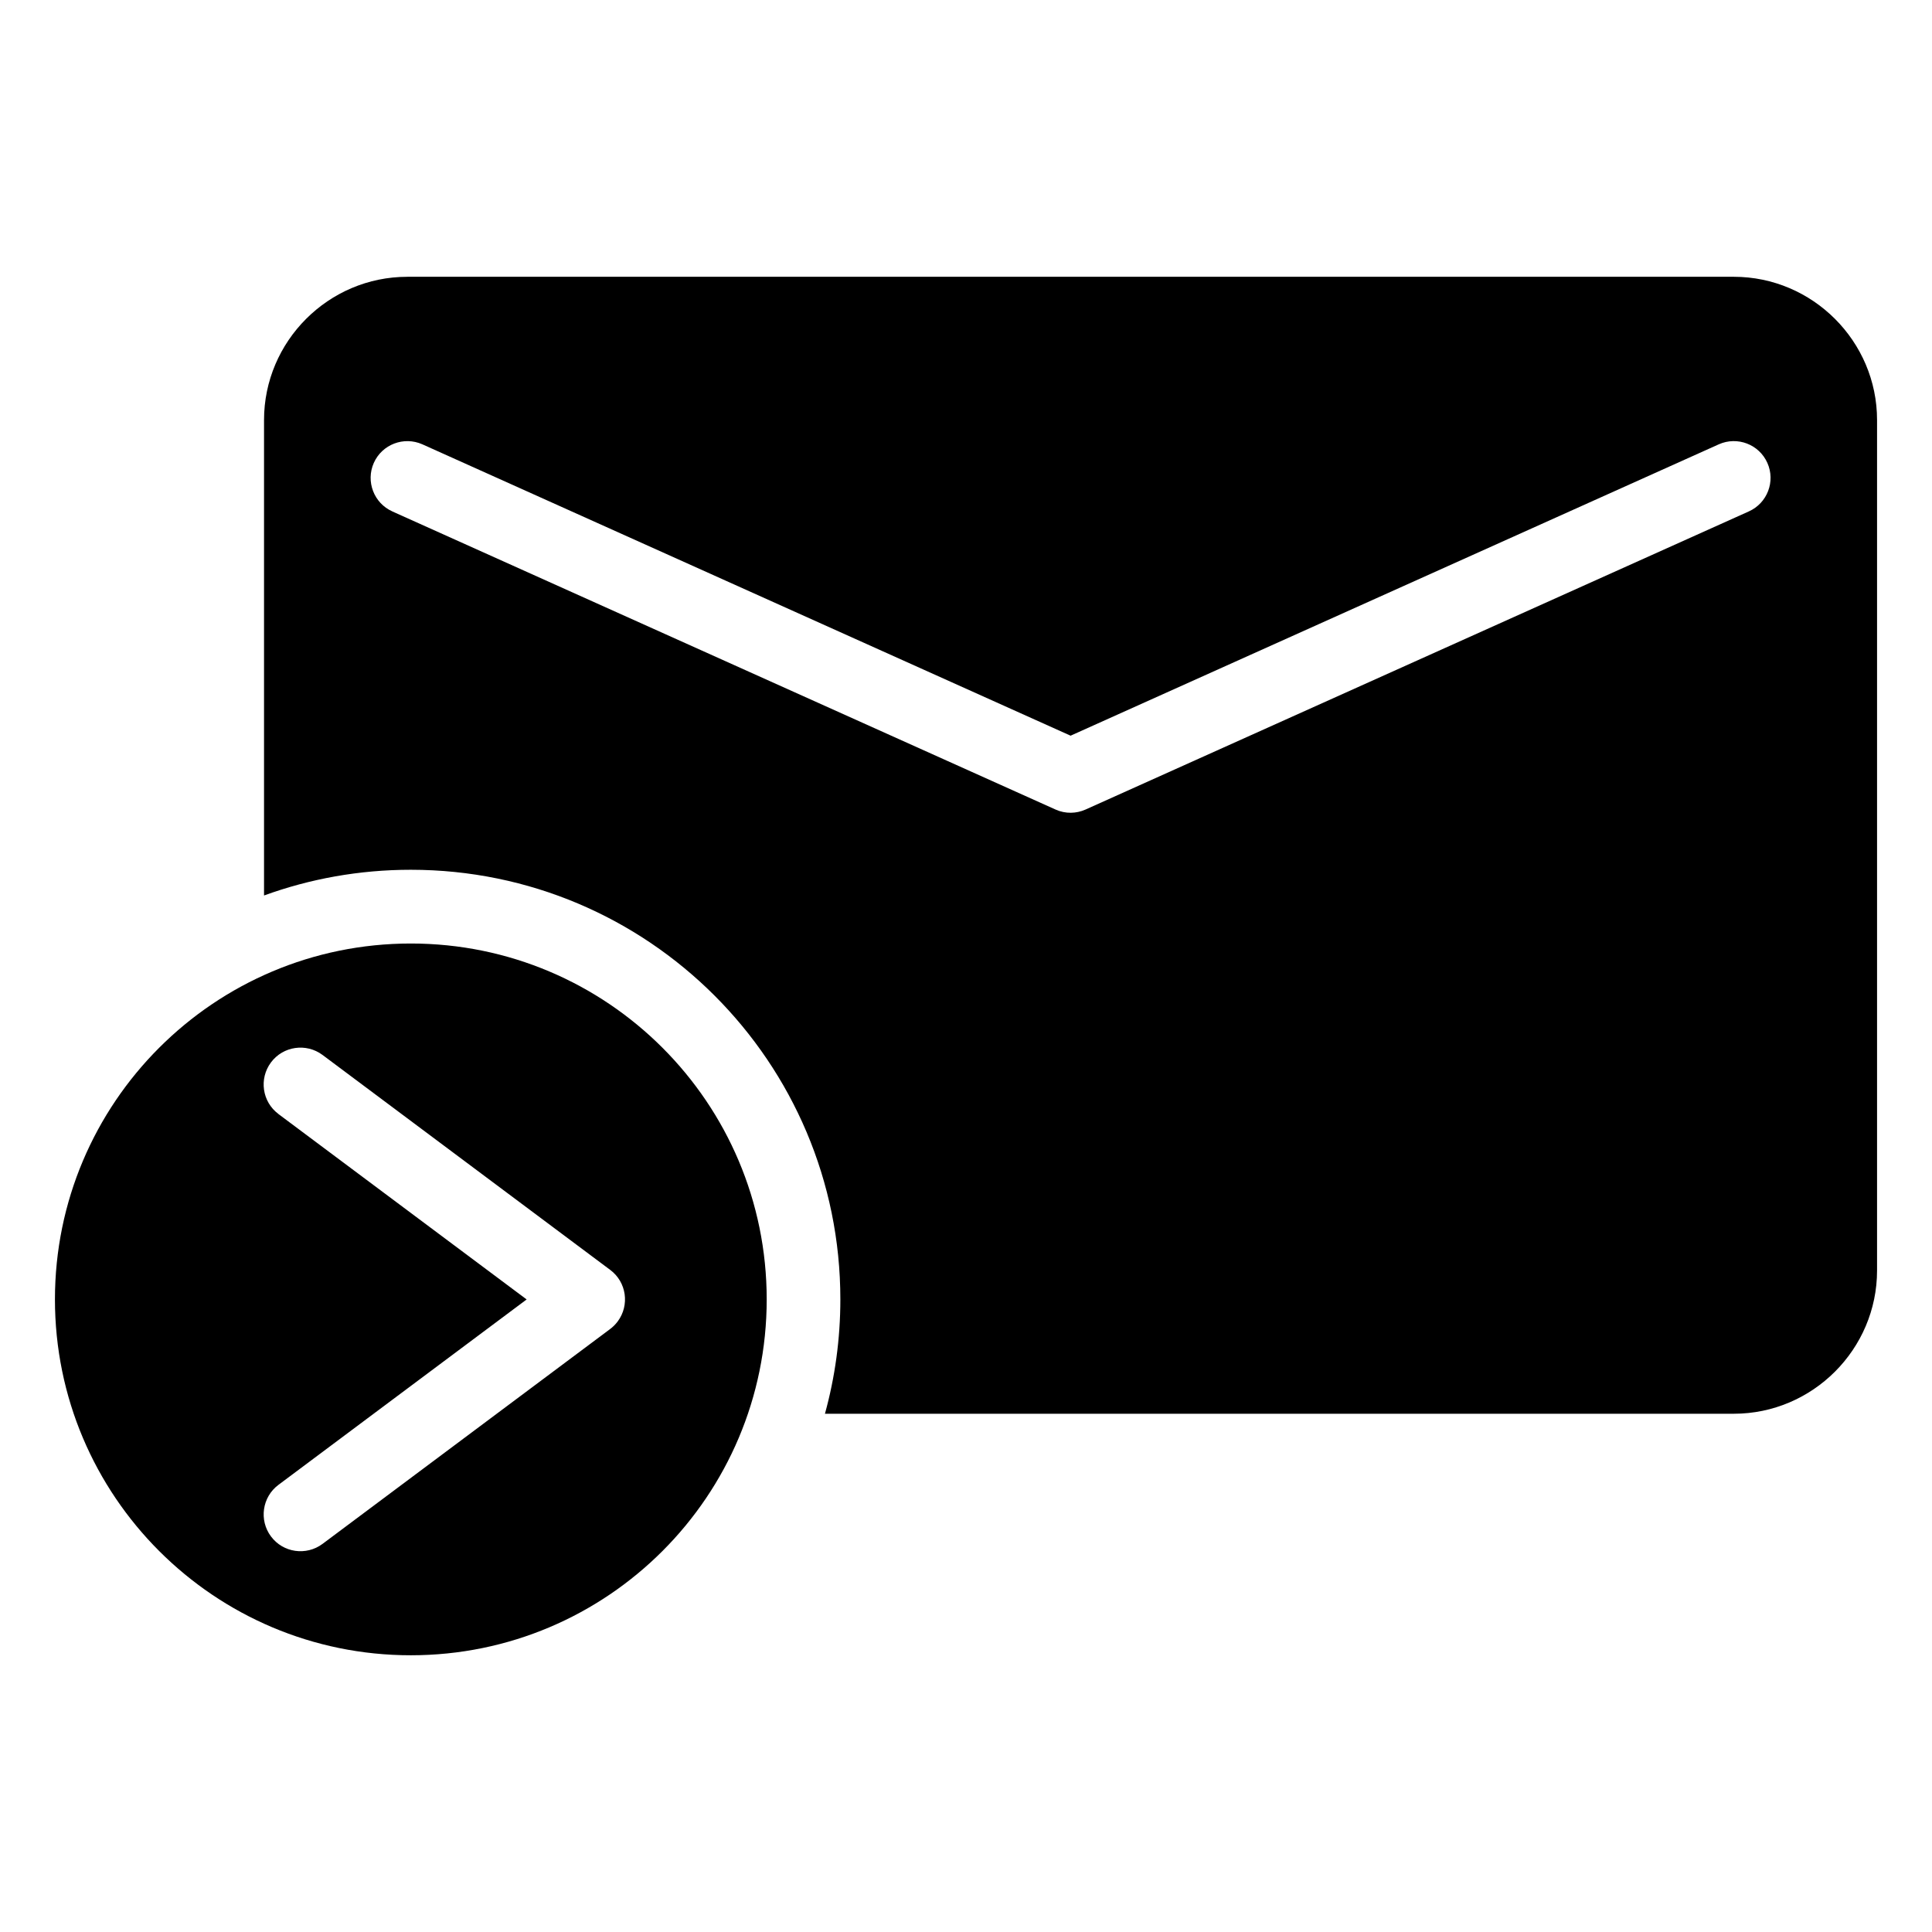
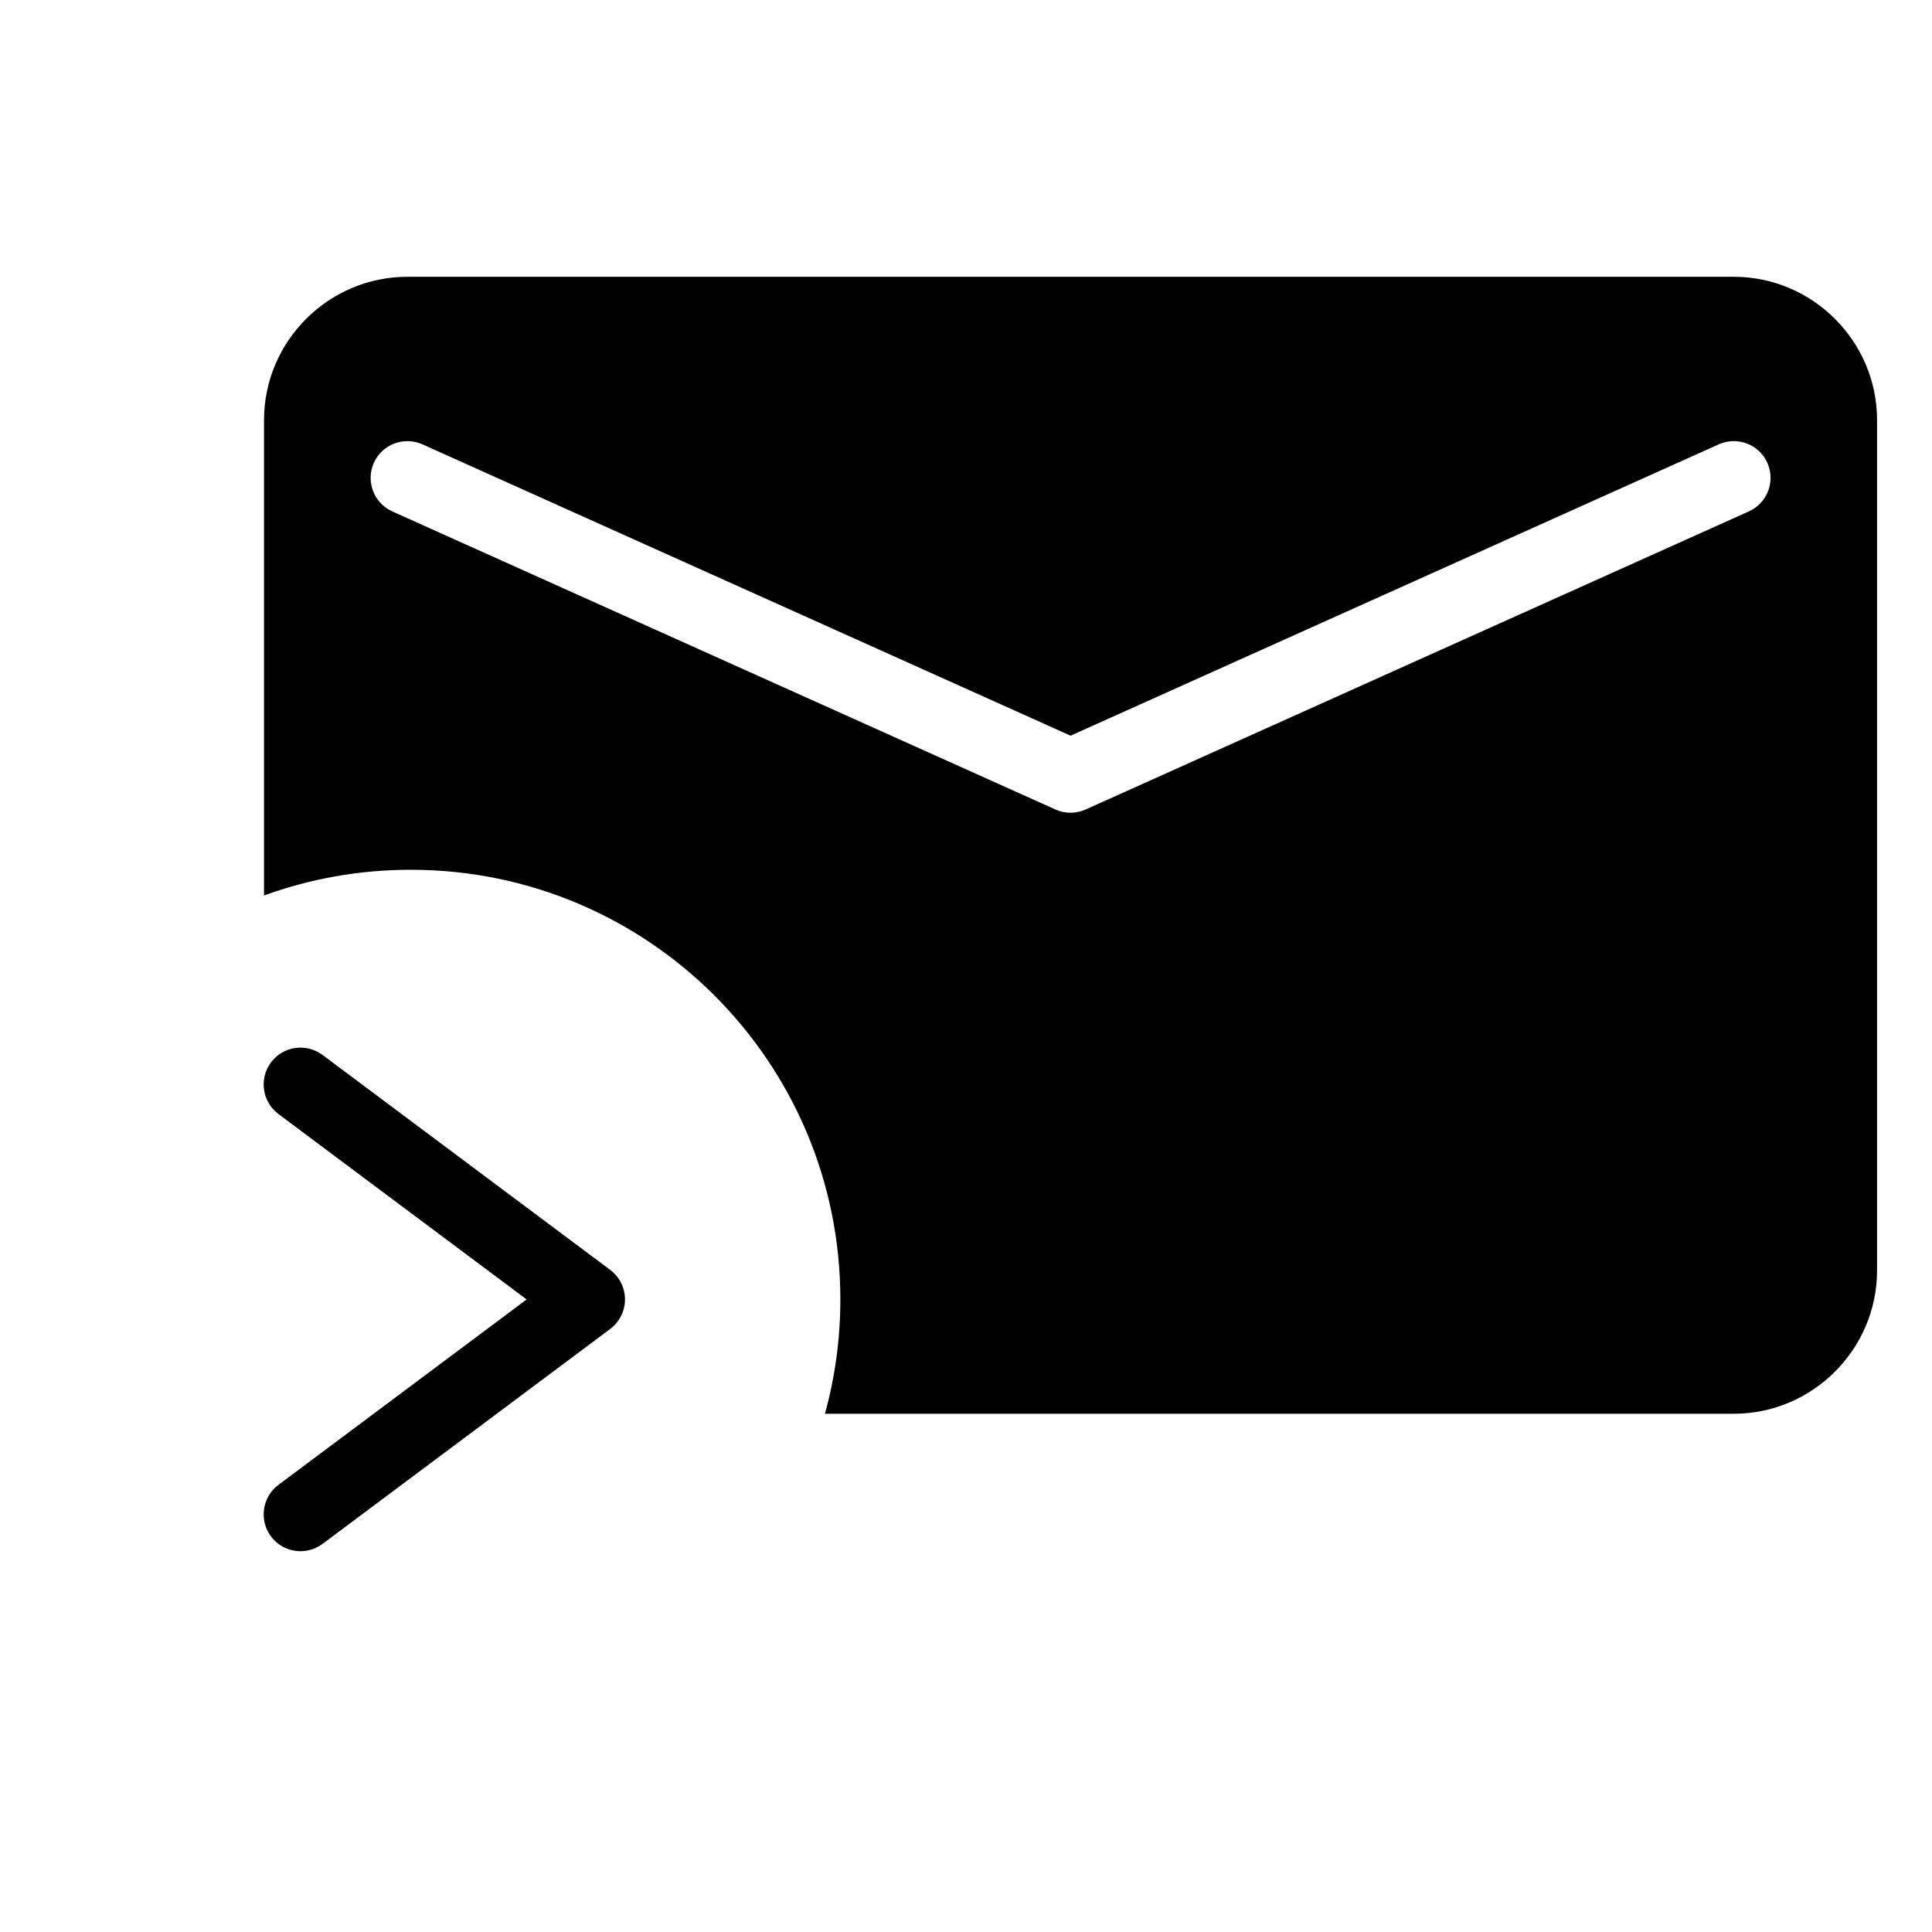
<svg xmlns="http://www.w3.org/2000/svg" fill="#000000" width="800px" height="800px" version="1.1" viewBox="144 144 512 512">
-   <path d="m251.95 217.35h351.52c20.871 0 37.969 17.078 37.969 37.969v225.37c0 20.887-17.094 37.969-37.969 37.969h-240.85c2.66-9.656 4.082-19.816 4.082-30.32 0-62.875-50.965-113.84-113.84-113.84-13.664 0-26.754 2.402-38.891 6.816v-125.99c0-20.887 17.078-37.969 37.969-37.969zm0.922 176.69c52.086 0 94.312 42.23 94.312 94.312 0 52.086-42.215 94.312-94.312 94.312-52.086 0-94.312-42.23-94.312-94.312 0-52.086 42.23-94.312 94.312-94.312zm-35.082 45.176c-4.324-3.219-5.199-9.34-1.98-13.664s9.34-5.199 13.664-1.98l76.238 56.965c4.324 3.219 5.199 9.34 1.98 13.664-0.621 0.832-1.344 1.527-2.133 2.102l-76.086 56.844c-4.324 3.219-10.445 2.344-13.664-1.98-3.219-4.324-2.328-10.445 1.98-13.664l65.777-49.137-65.777-49.137zm30.199-159.68c-4.914-2.191-7.106-7.949-4.926-12.863 2.191-4.914 7.949-7.106 12.863-4.926l171.79 77.219 171.79-77.219c4.914-2.191 10.672 0.016 12.863 4.926 2.191 4.914-0.016 10.672-4.926 12.863l-175.77 79.004c-2.434 1.09-5.32 1.18-7.934 0l-175.77-79.004z" fill-rule="evenodd" />
+   <path d="m251.95 217.35h351.52c20.871 0 37.969 17.078 37.969 37.969v225.37c0 20.887-17.094 37.969-37.969 37.969h-240.85c2.66-9.656 4.082-19.816 4.082-30.32 0-62.875-50.965-113.84-113.84-113.84-13.664 0-26.754 2.402-38.891 6.816v-125.99c0-20.887 17.078-37.969 37.969-37.969zm0.922 176.69zm-35.082 45.176c-4.324-3.219-5.199-9.34-1.98-13.664s9.34-5.199 13.664-1.98l76.238 56.965c4.324 3.219 5.199 9.34 1.98 13.664-0.621 0.832-1.344 1.527-2.133 2.102l-76.086 56.844c-4.324 3.219-10.445 2.344-13.664-1.98-3.219-4.324-2.328-10.445 1.98-13.664l65.777-49.137-65.777-49.137zm30.199-159.68c-4.914-2.191-7.106-7.949-4.926-12.863 2.191-4.914 7.949-7.106 12.863-4.926l171.79 77.219 171.79-77.219c4.914-2.191 10.672 0.016 12.863 4.926 2.191 4.914-0.016 10.672-4.926 12.863l-175.77 79.004c-2.434 1.09-5.32 1.18-7.934 0l-175.77-79.004z" fill-rule="evenodd" />
</svg>